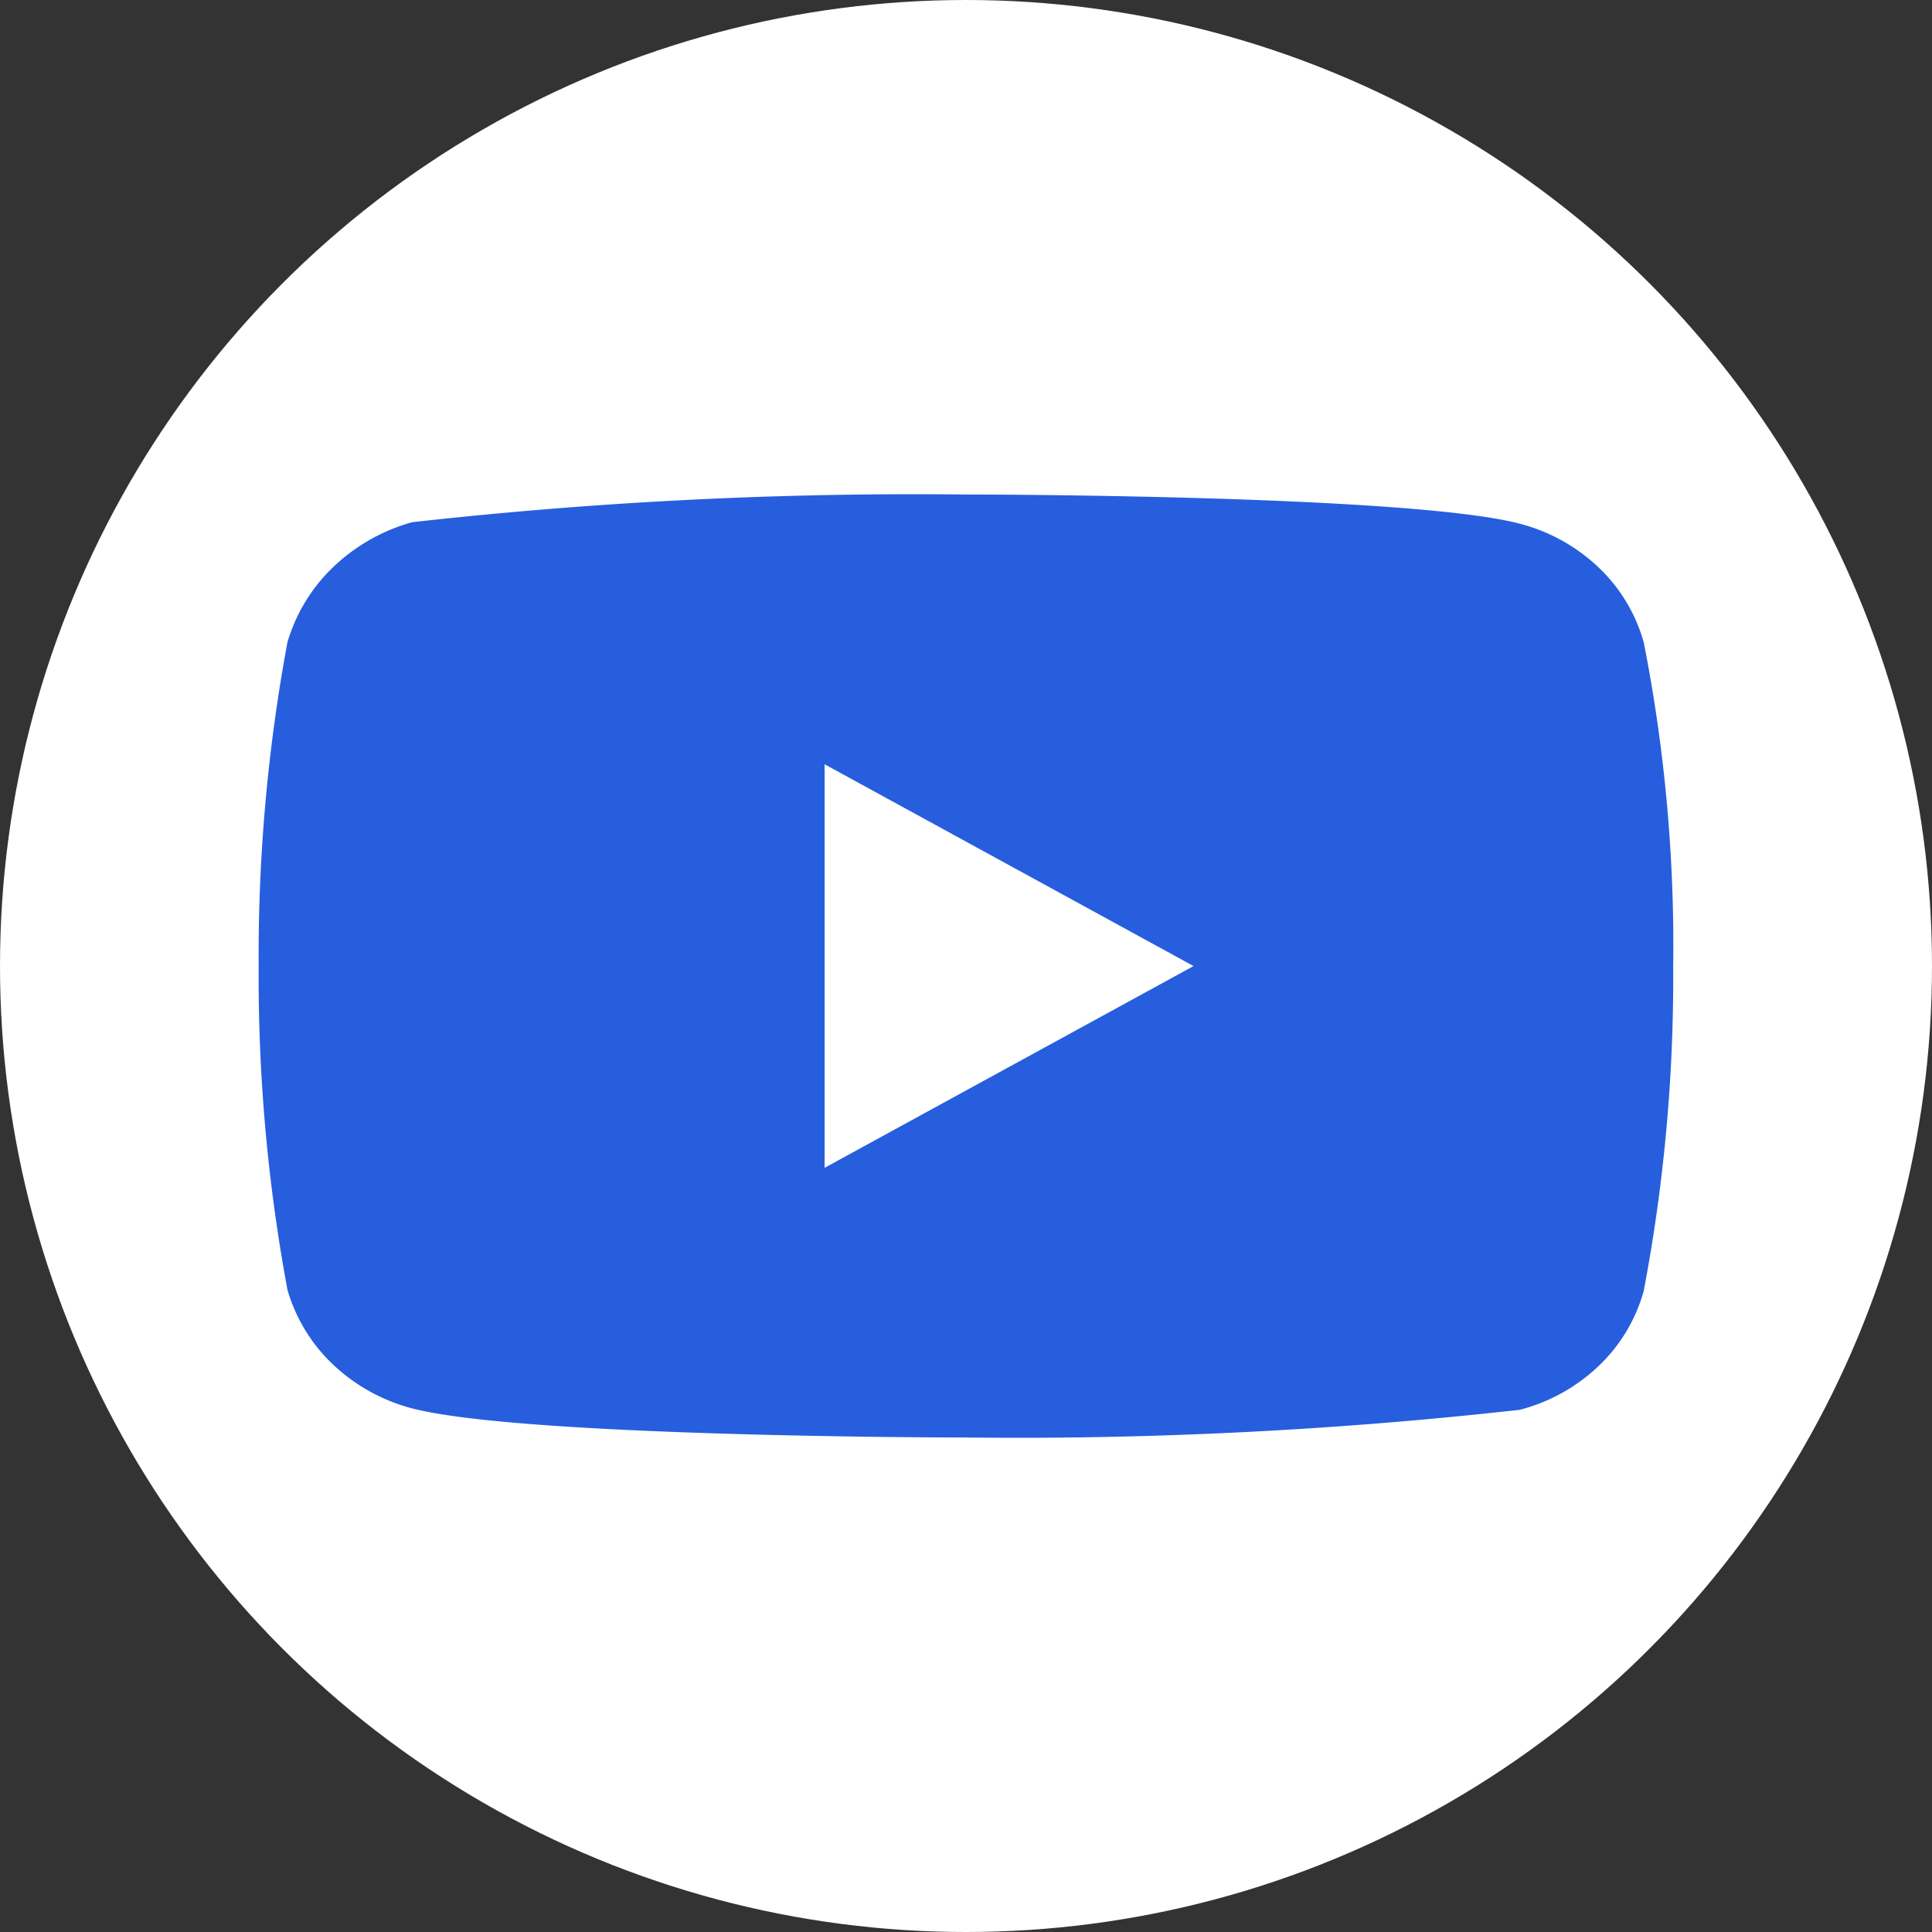
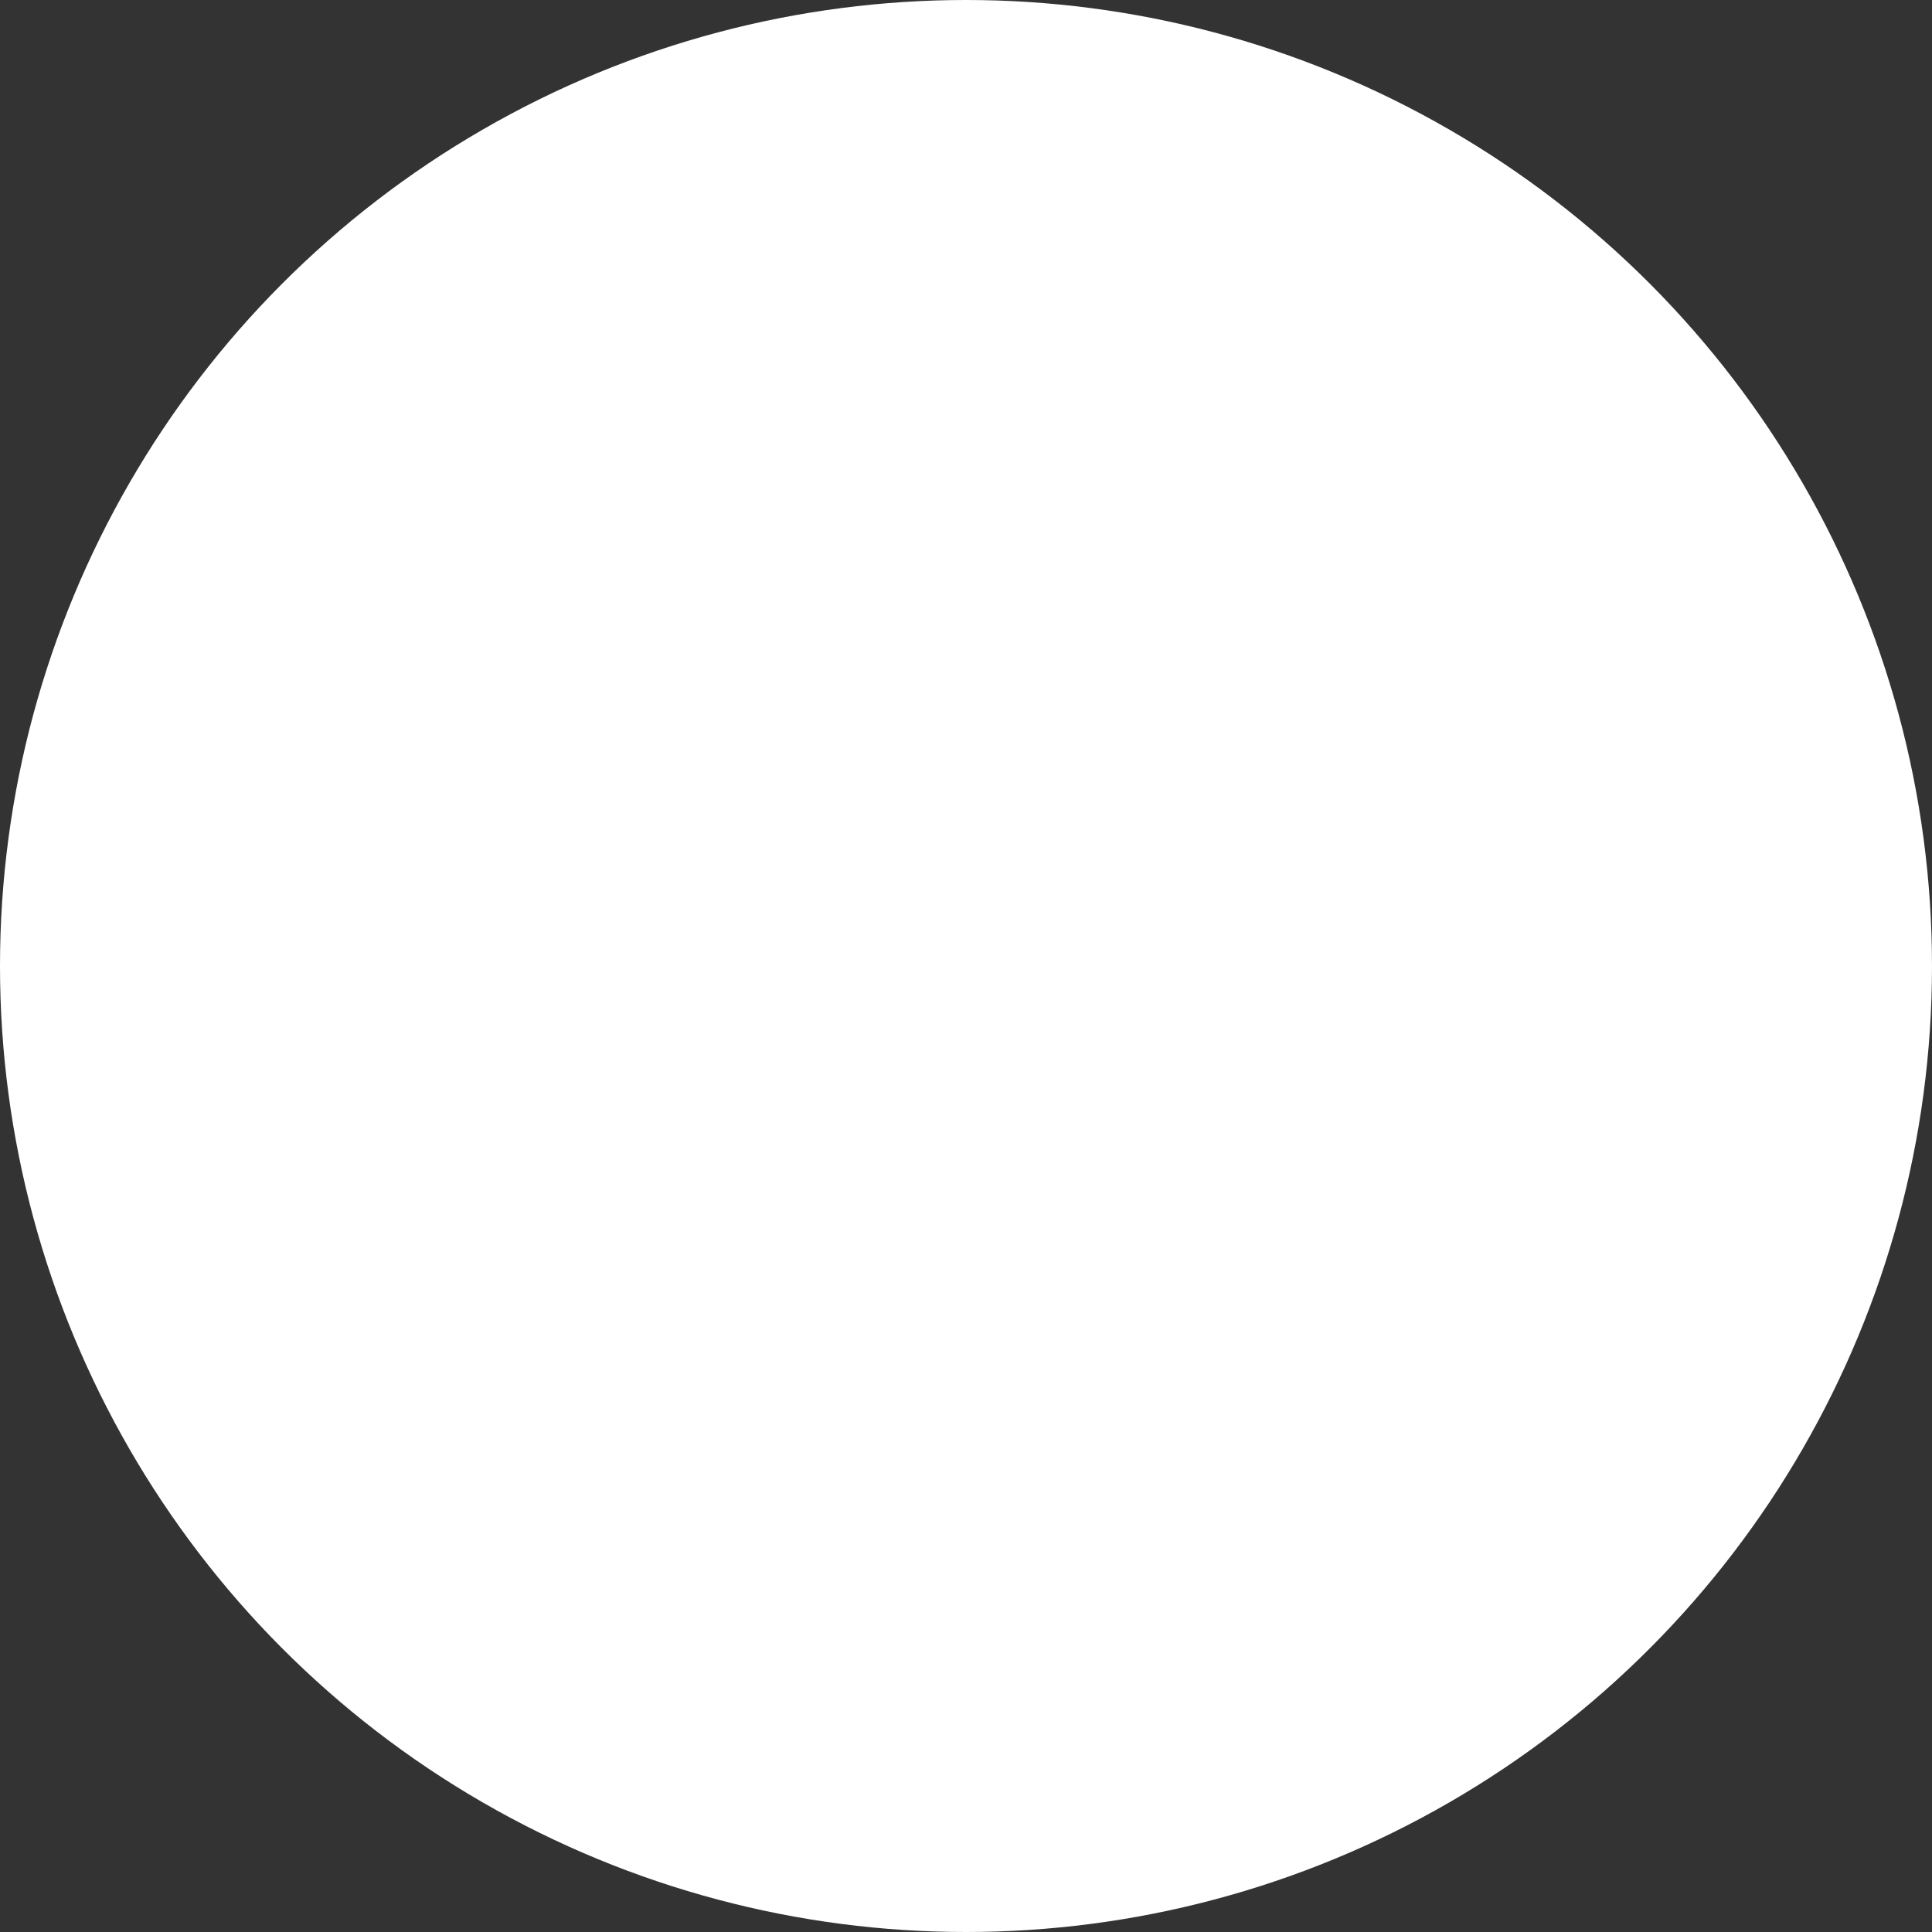
<svg xmlns="http://www.w3.org/2000/svg" width="116" height="116" viewBox="0 0 116 116">
  <rect x="0" y="0" width="116" height="116" fill="#333333" stroke="none" />
  <g id="youtube" transform="translate(-43 1682)">
    <circle id="楕円形_358" data-name="楕円形 358" cx="58" cy="58" r="58" transform="translate(43 -1682)" fill="#fff" />
-     <path id="Icon_akar-youtube-fill" data-name="Icon akar-youtube-fill" d="M83.16,14.882a9.859,9.859,0,0,0-2.711-4.494,10.793,10.793,0,0,0-4.735-2.626C69.069,6.01,42.444,6.01,42.444,6.01A271.141,271.141,0,0,0,9.216,7.673a11.182,11.182,0,0,0-4.735,2.689,10.25,10.25,0,0,0-2.753,4.515A102.94,102.94,0,0,0,0,34.319,102.754,102.754,0,0,0,1.728,53.761a10,10,0,0,0,2.742,4.491,10.954,10.954,0,0,0,4.745,2.629c6.734,1.748,33.228,1.748,33.228,1.748a271.766,271.766,0,0,0,33.271-1.663,10.793,10.793,0,0,0,4.735-2.626,9.838,9.838,0,0,0,2.707-4.494A100.428,100.428,0,0,0,84.929,34.4,94.055,94.055,0,0,0,83.16,14.878ZM33.98,46.436V22.207L56.132,34.323,33.98,46.436Z" transform="translate(58.531 -1658.319)" fill="#265edd" />
  </g>
</svg>